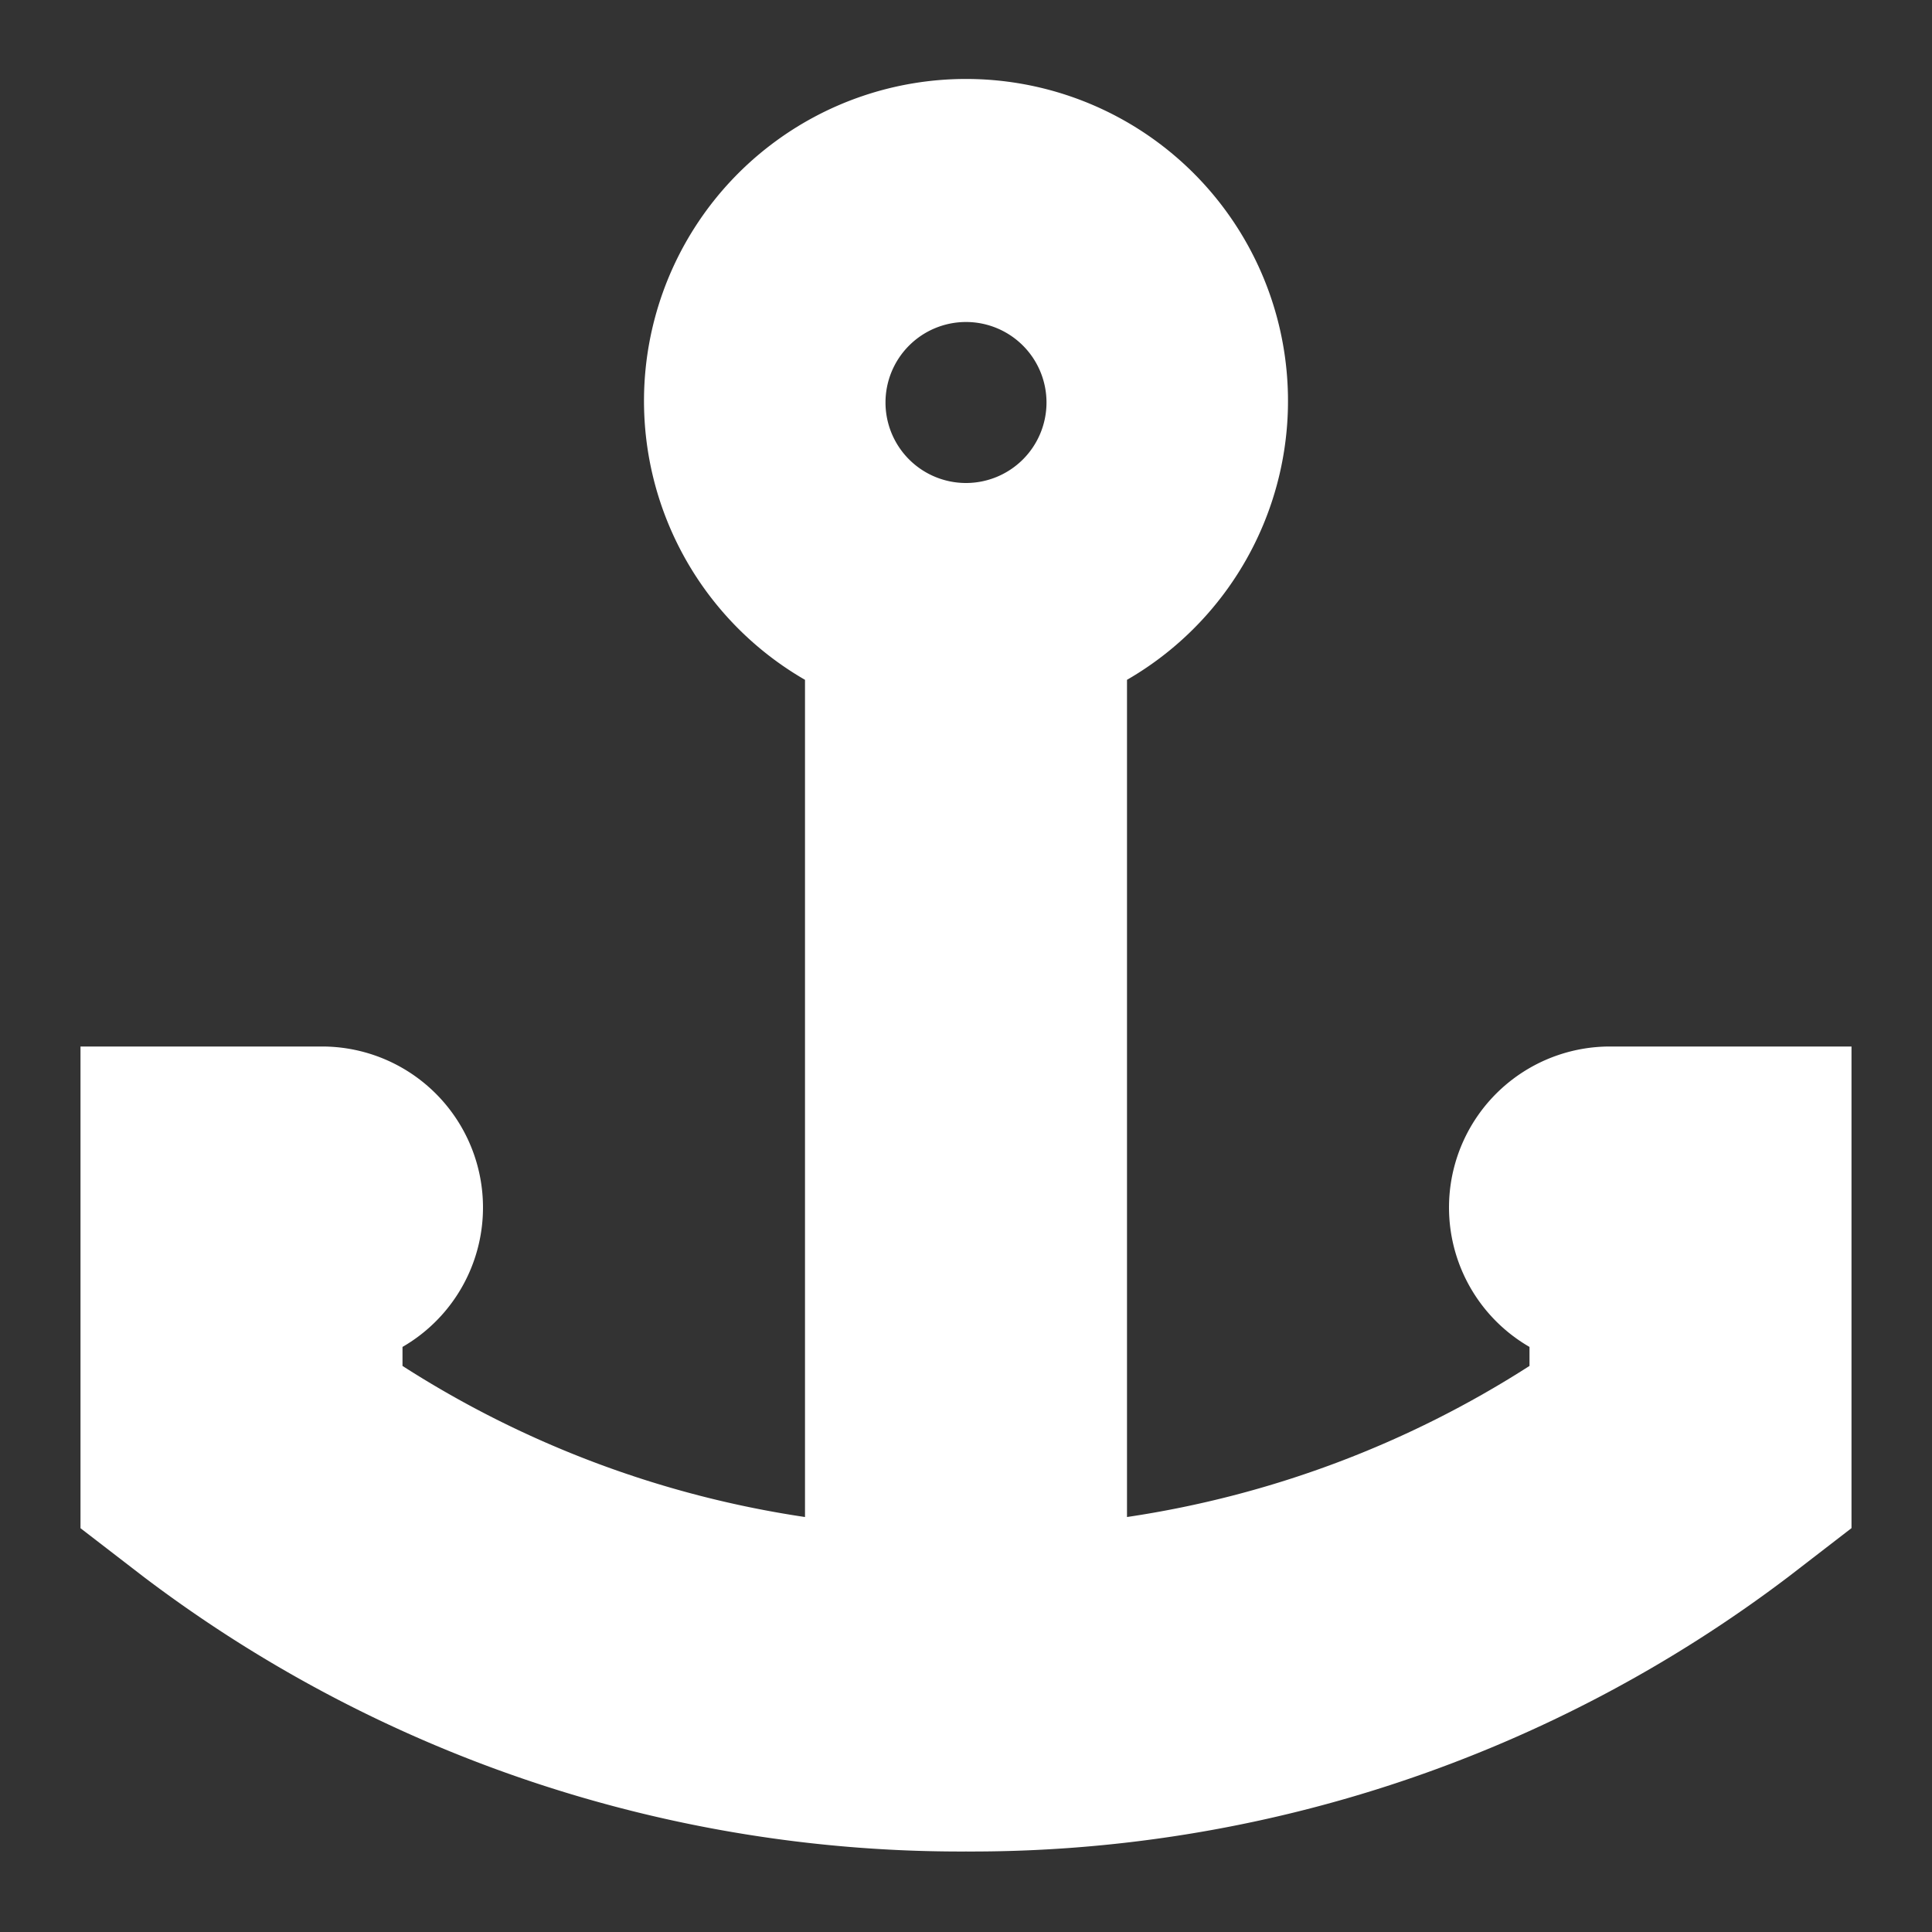
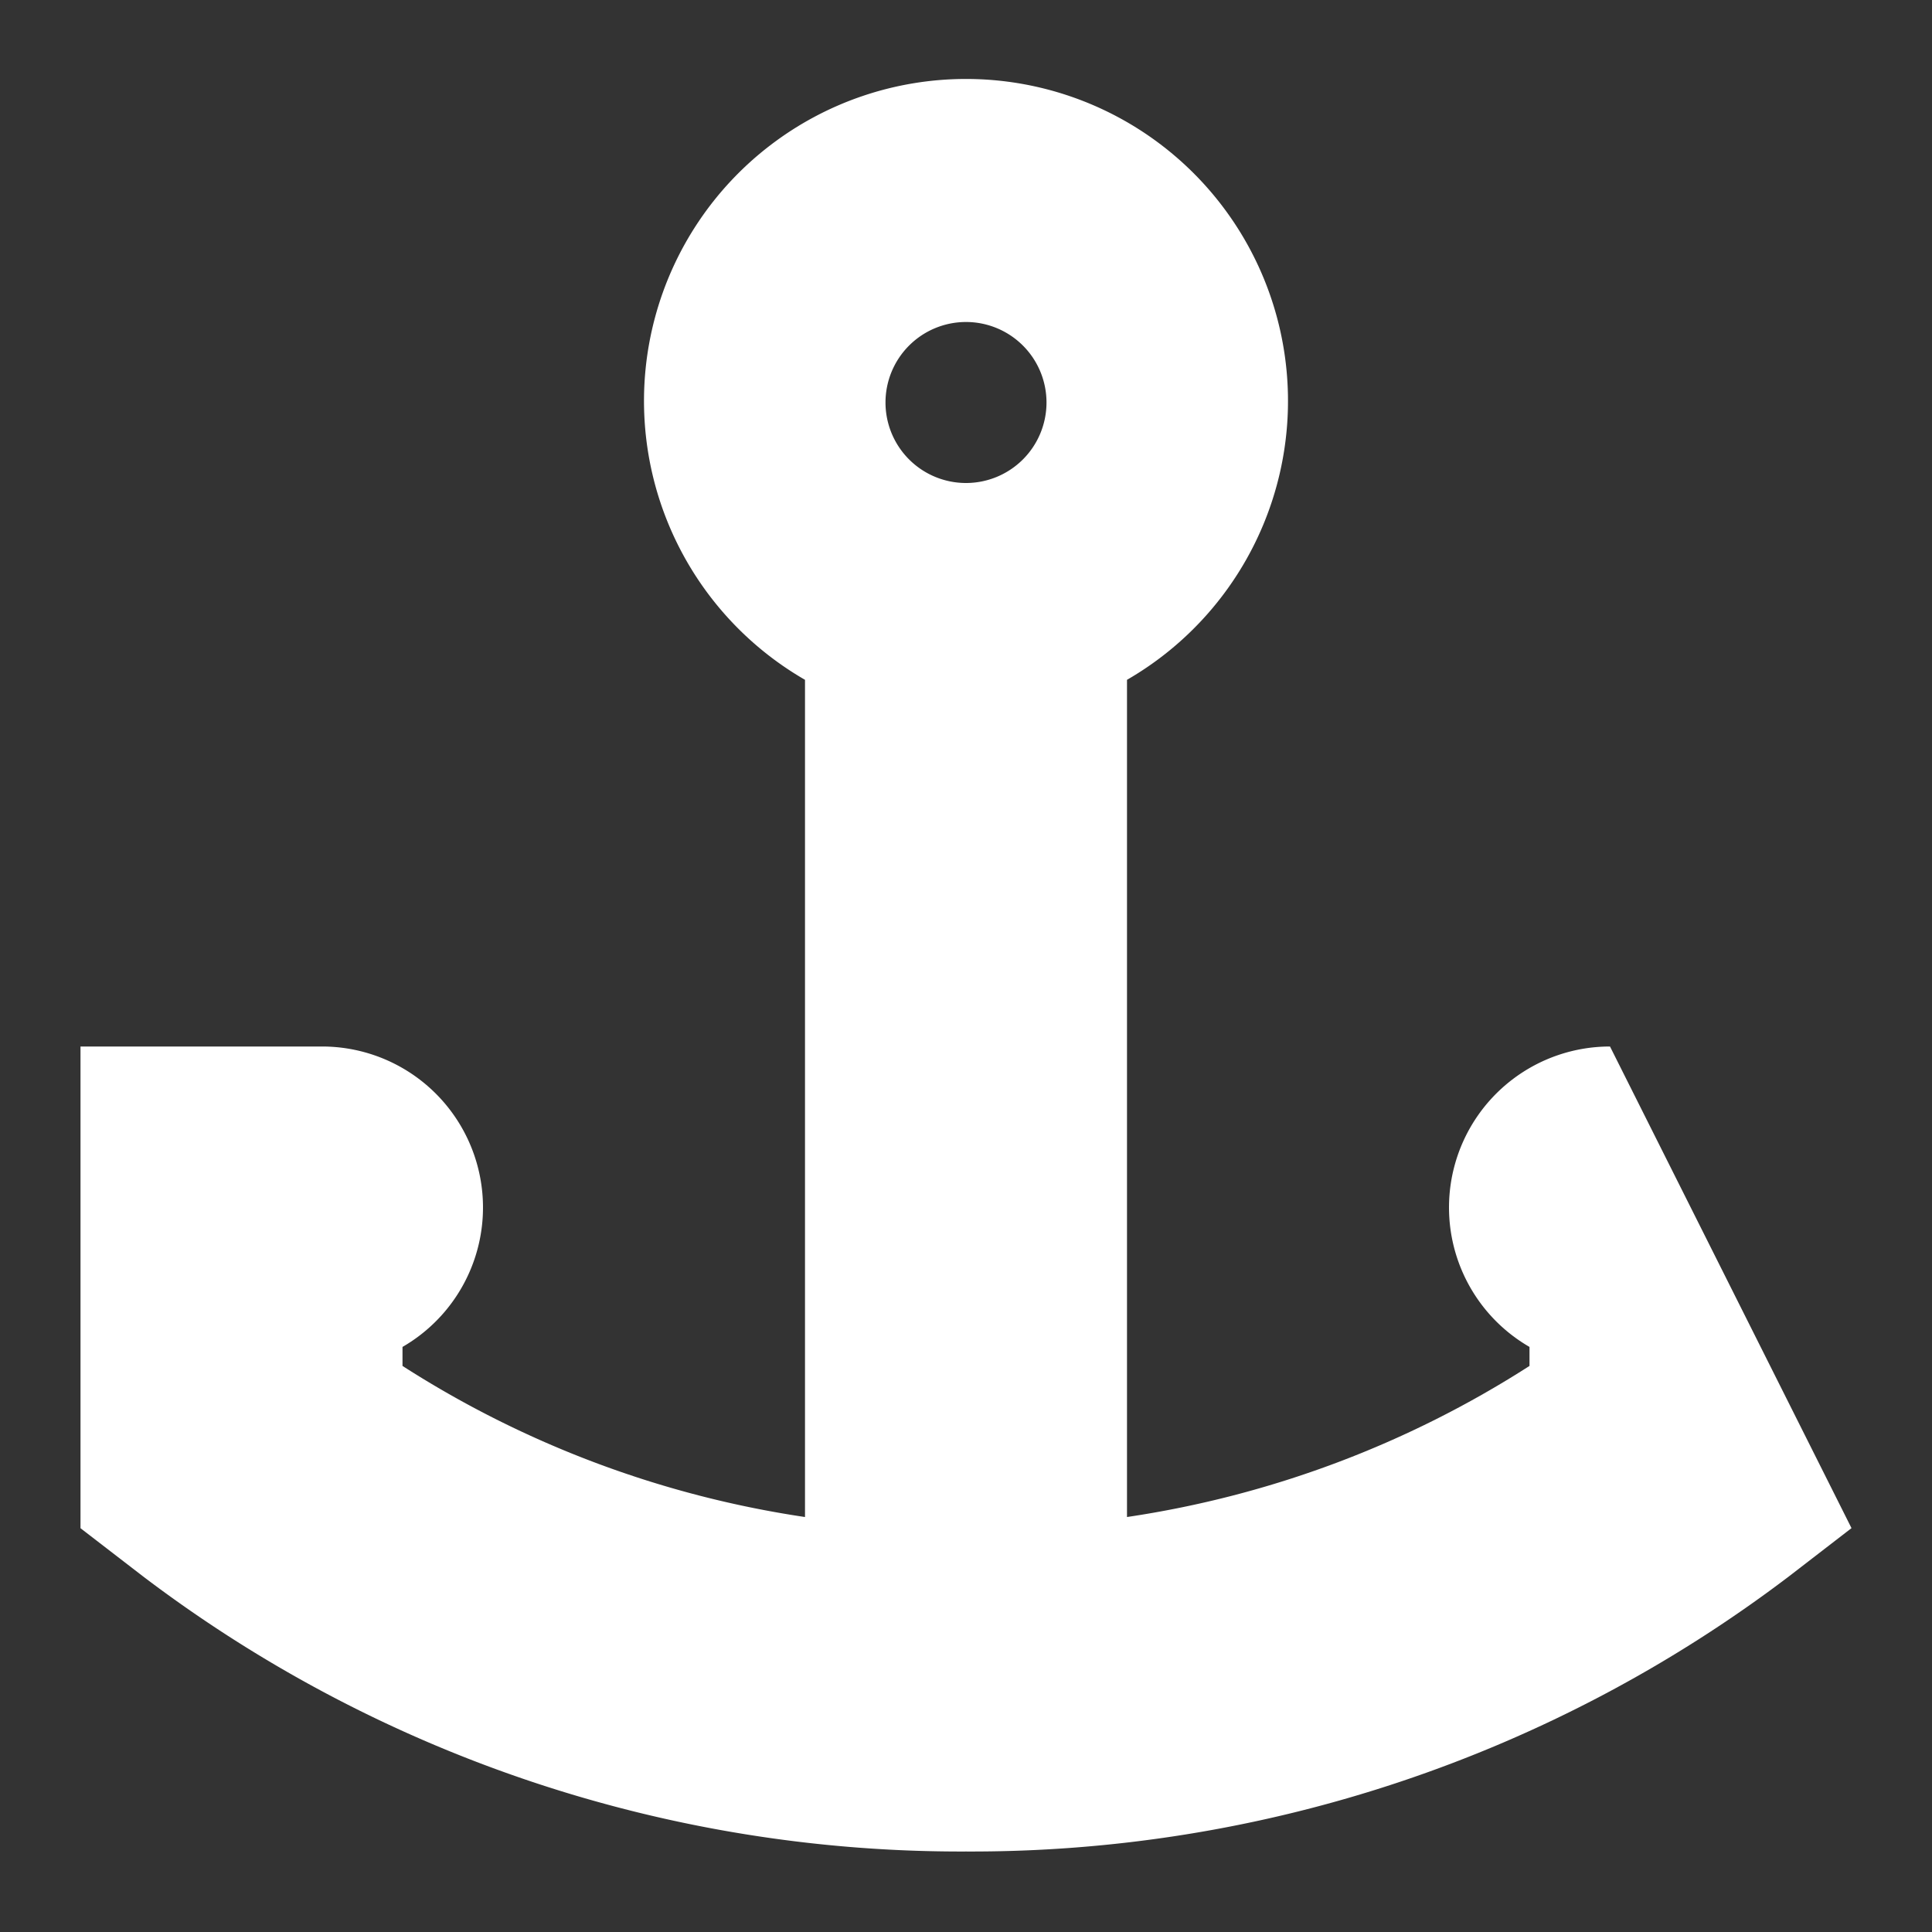
<svg xmlns="http://www.w3.org/2000/svg" width="30" height="30" viewBox="0 0 24 24">
  <rect x="0" y="0" width="24" height="24" fill="#333333" stroke="none" />
  <title>About </title>
  <g fill="White" id="anchor">
-     <path id="anchor-2" data-name="anchor" d="M20,13a2,2,0,0,0-1,3.732v.236a12.71,12.71,0,0,1-5,1.877V8.445a4,4,0,1,0-4,0v10.4a12.71,12.71,0,0,1-5-1.877v-.236A2,2,0,0,0,4,13H1v5.984l.779.6A16.8,16.8,0,0,0,12,23a16.79,16.79,0,0,0,10.222-3.417l.778-.6V13ZM12,6a1,1,0,1,1,1-1A1,1,0,0,1,12,6Z" />
+     <path id="anchor-2" data-name="anchor" d="M20,13a2,2,0,0,0-1,3.732v.236a12.71,12.71,0,0,1-5,1.877V8.445a4,4,0,1,0-4,0v10.4a12.71,12.71,0,0,1-5-1.877v-.236A2,2,0,0,0,4,13H1v5.984l.779.6A16.8,16.8,0,0,0,12,23a16.79,16.79,0,0,0,10.222-3.417l.778-.6ZM12,6a1,1,0,1,1,1-1A1,1,0,0,1,12,6Z" />
  </g>
</svg>